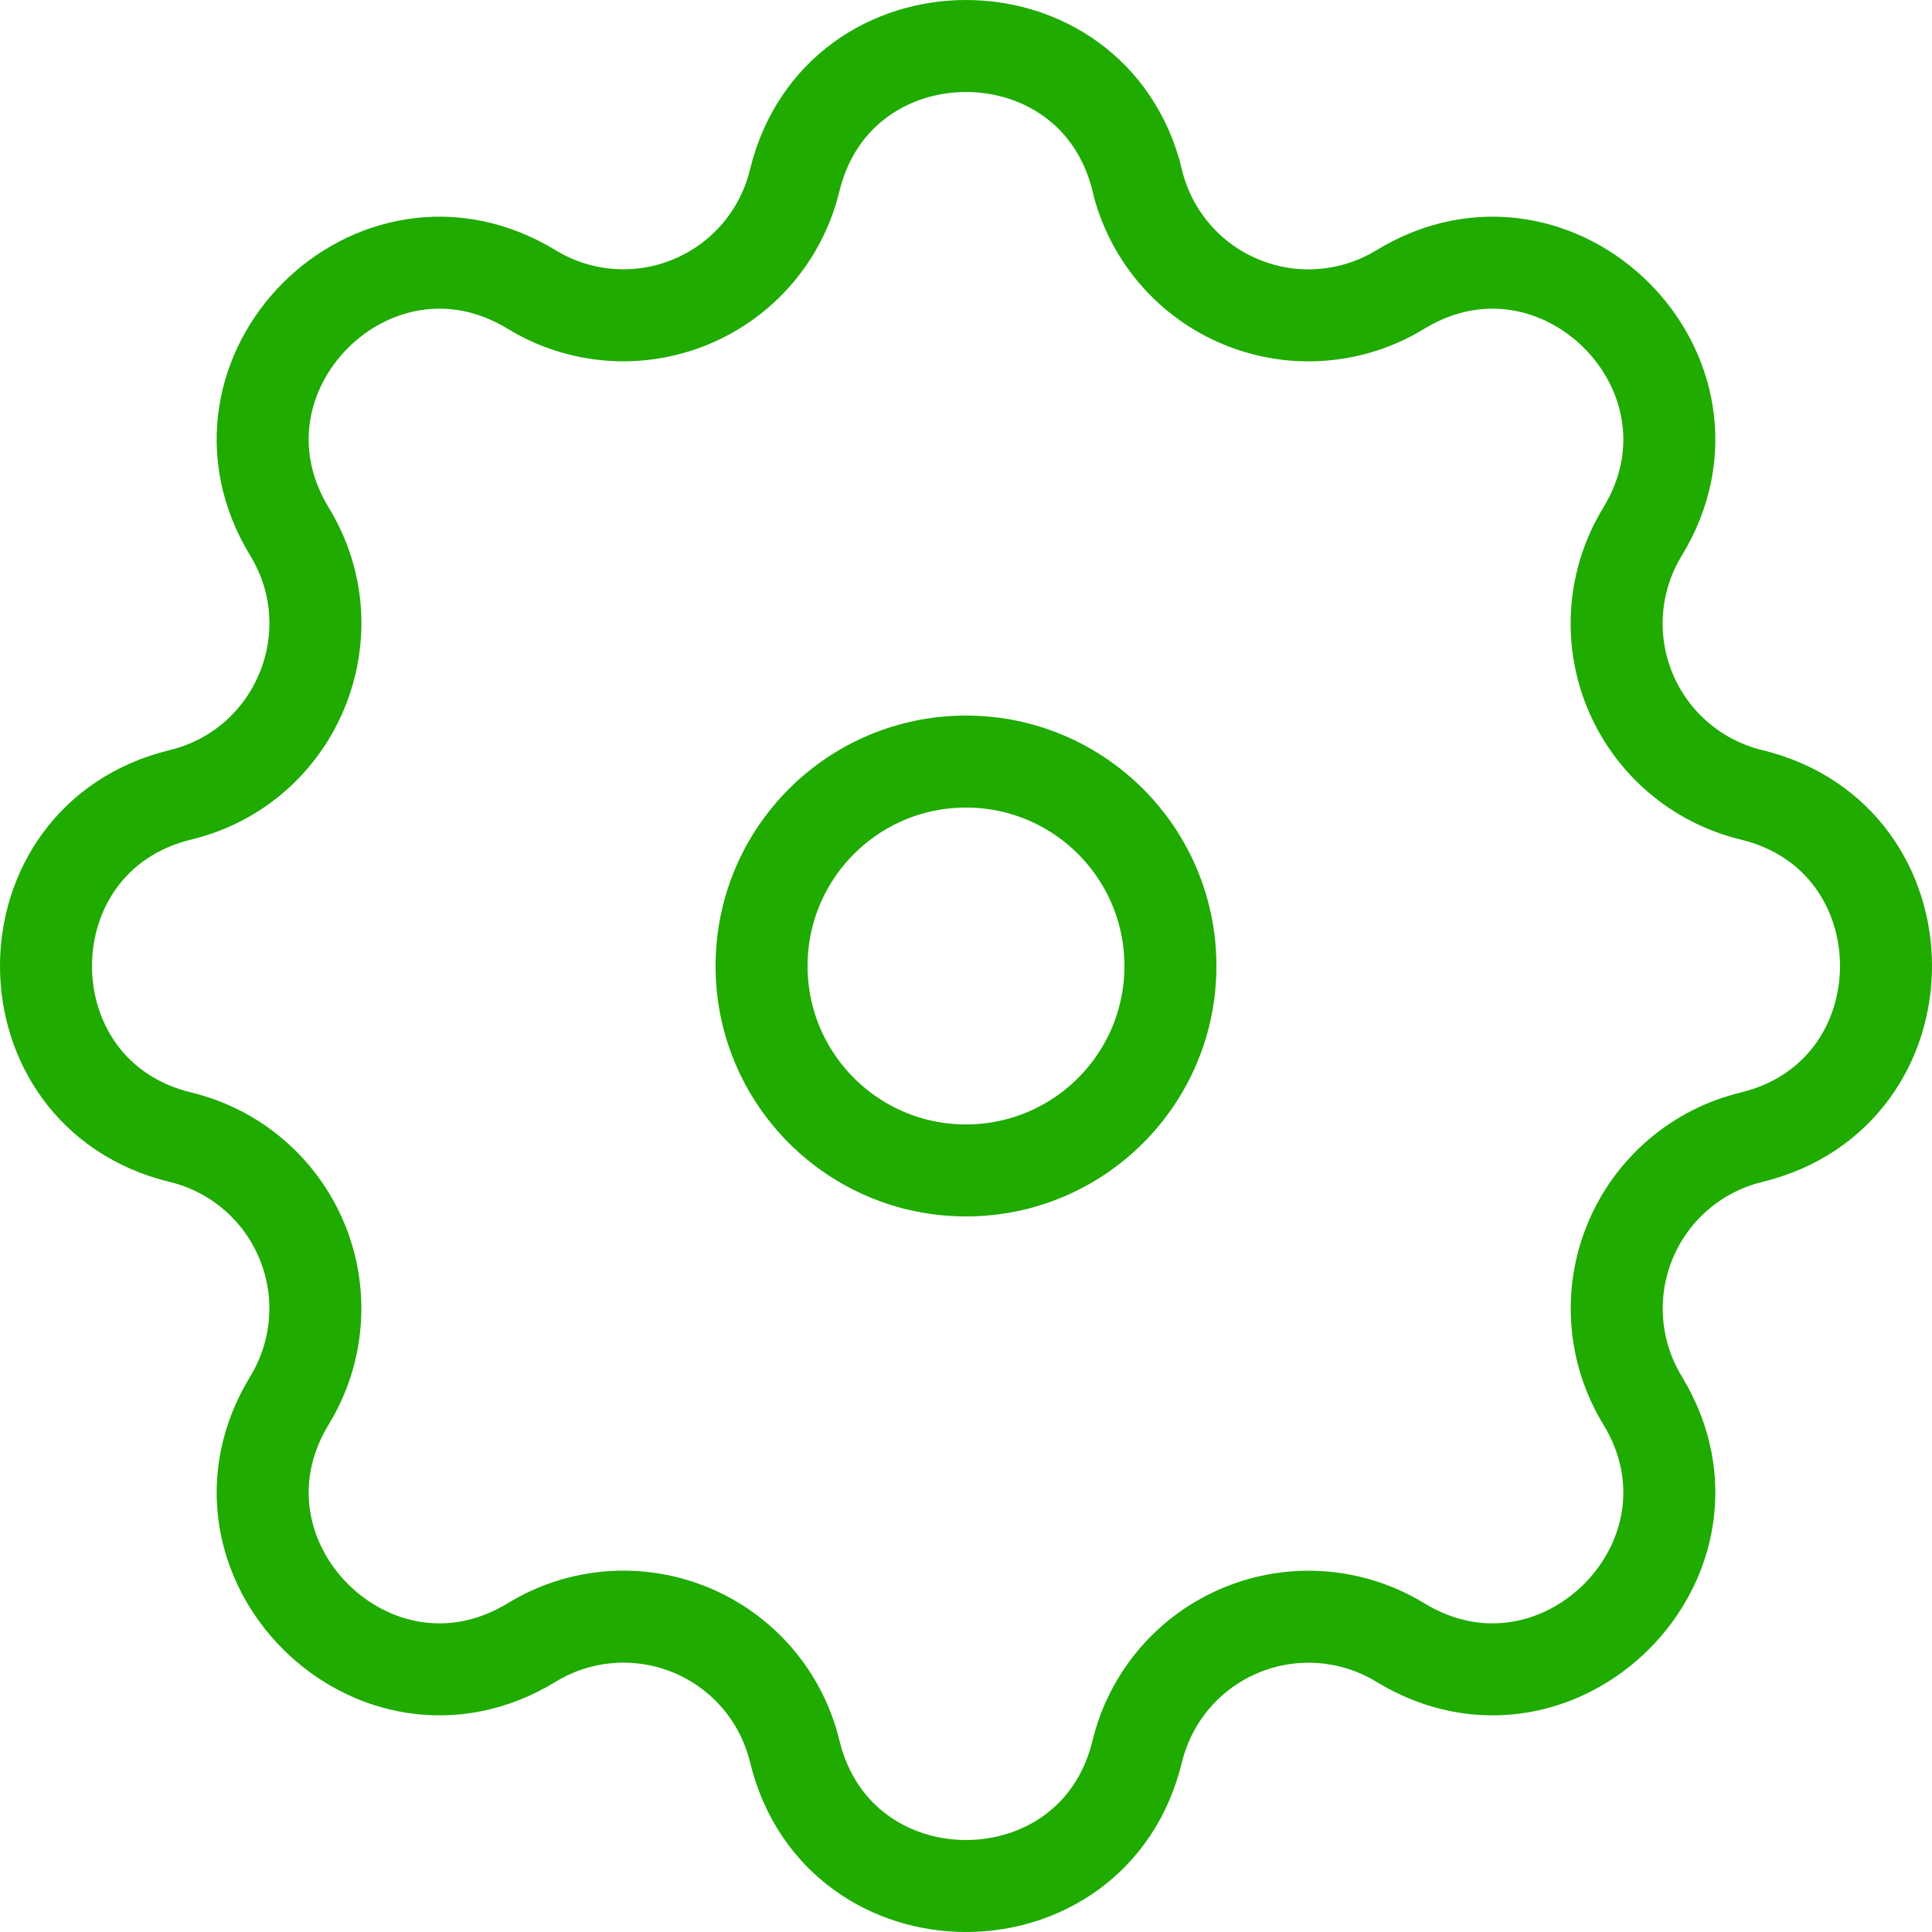
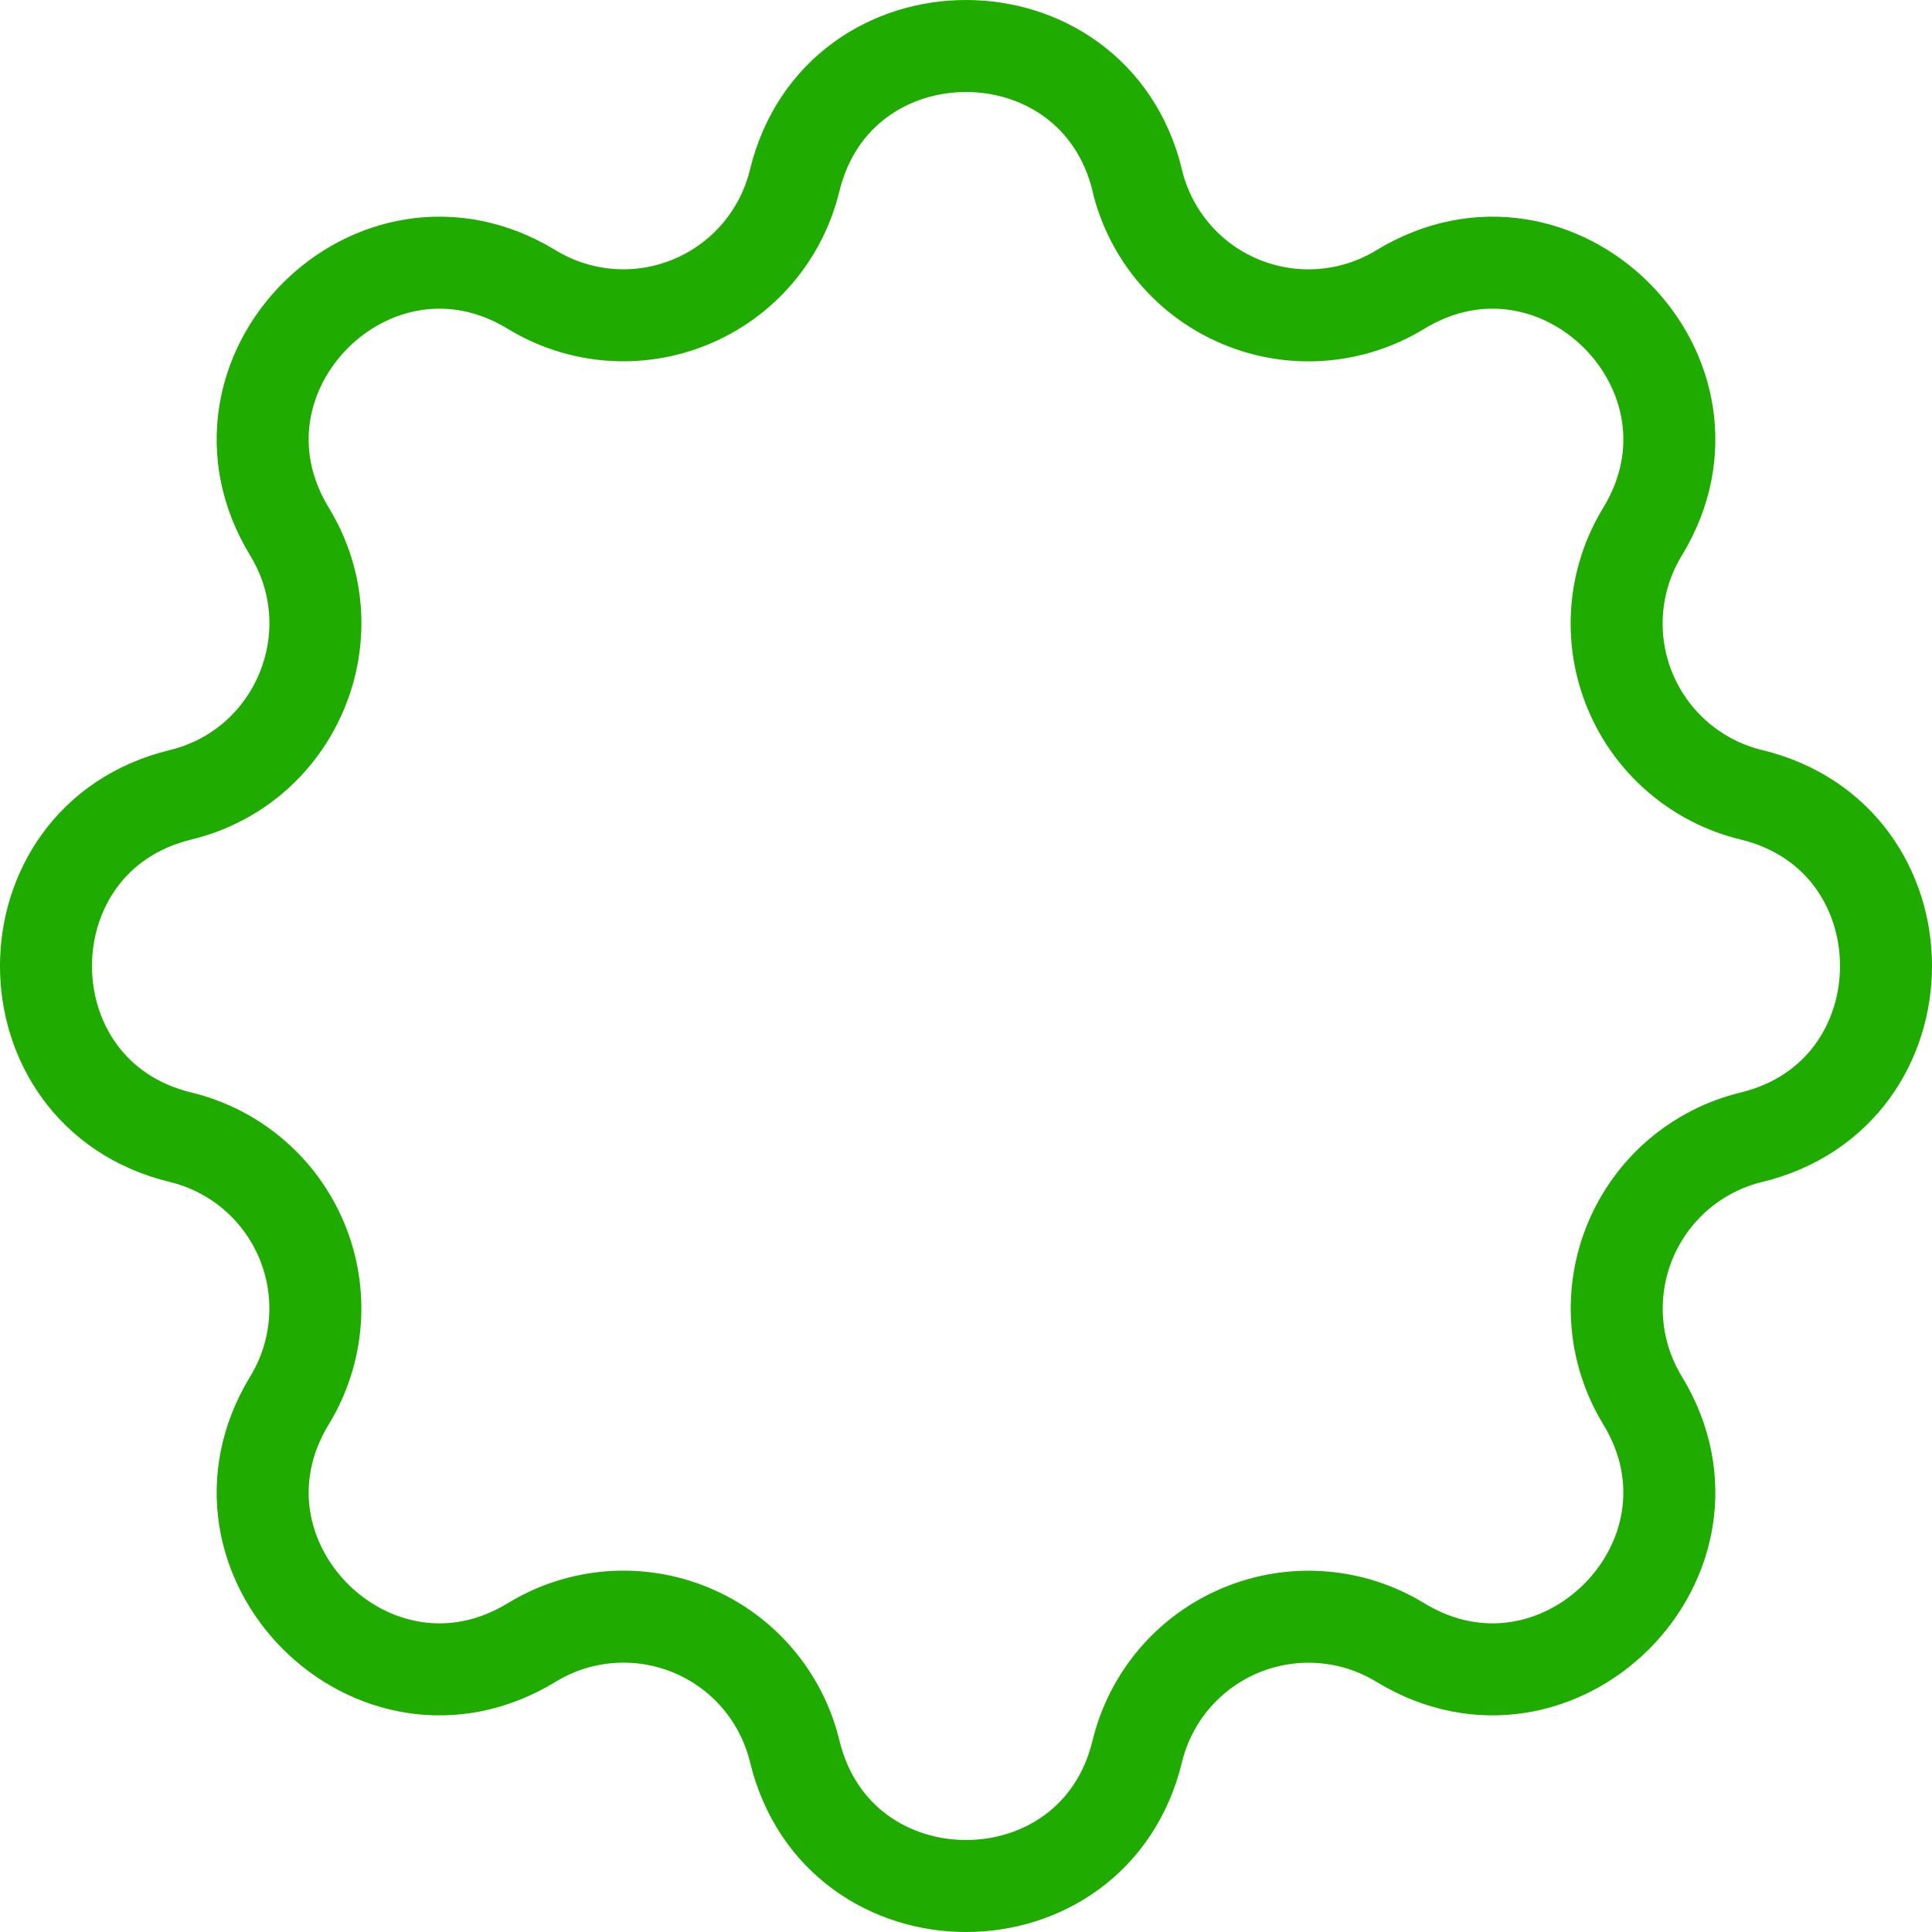
<svg xmlns="http://www.w3.org/2000/svg" width="42" height="42" viewBox="0 0 42 42" fill="none">
-   <path fill-rule="evenodd" clip-rule="evenodd" d="M24.725 3.925C23.775 0.025 18.225 0.025 17.275 3.925C17.133 4.511 16.855 5.055 16.463 5.514C16.071 5.972 15.576 6.331 15.019 6.562C14.462 6.793 13.859 6.889 13.258 6.843C12.656 6.796 12.075 6.609 11.56 6.295C8.13 4.205 4.204 8.13 6.295 11.56C7.645 13.775 6.447 16.665 3.927 17.278C0.024 18.225 0.024 23.778 3.927 24.723C4.513 24.865 5.058 25.143 5.516 25.536C5.974 25.928 6.333 26.423 6.564 26.98C6.795 27.537 6.891 28.141 6.844 28.742C6.797 29.344 6.609 29.926 6.295 30.441C4.204 33.87 8.13 37.796 11.56 35.706C12.075 35.391 12.656 35.203 13.258 35.156C13.859 35.11 14.463 35.205 15.02 35.436C15.578 35.667 16.073 36.026 16.465 36.484C16.857 36.943 17.135 37.487 17.277 38.073C18.225 41.976 23.778 41.976 24.723 38.073C24.865 37.487 25.144 36.943 25.536 36.485C25.928 36.027 26.423 35.669 26.98 35.438C27.538 35.207 28.141 35.111 28.742 35.158C29.344 35.204 29.925 35.392 30.44 35.706C33.87 37.796 37.795 33.87 35.706 30.441C35.392 29.925 35.204 29.344 35.158 28.743C35.111 28.141 35.207 27.538 35.438 26.981C35.668 26.424 36.027 25.929 36.485 25.536C36.943 25.144 37.487 24.865 38.073 24.723C41.976 23.775 41.976 18.223 38.073 17.278C37.487 17.136 36.942 16.857 36.484 16.465C36.026 16.073 35.667 15.578 35.436 15.021C35.205 14.463 35.109 13.86 35.156 13.258C35.203 12.657 35.391 12.075 35.706 11.56C37.795 8.13 33.87 4.205 30.44 6.295C29.925 6.609 29.344 6.797 28.742 6.844C28.141 6.891 27.537 6.795 26.98 6.564C26.422 6.334 25.927 5.975 25.535 5.516C25.143 5.058 24.865 4.514 24.723 3.928L24.725 3.925Z" stroke="#1FAB00" stroke-width="2" />
-   <path d="M25.444 21C25.444 23.455 23.455 25.444 21 25.444C18.545 25.444 16.556 23.455 16.556 21C16.556 18.545 18.545 16.556 21 16.556C23.455 16.556 25.444 18.545 25.444 21Z" stroke="#1FAB00" stroke-width="2" />
+   <path fill-rule="evenodd" clip-rule="evenodd" d="M24.725 3.925C23.775 0.025 18.225 0.025 17.275 3.925C17.133 4.511 16.855 5.055 16.463 5.514C16.071 5.972 15.576 6.331 15.019 6.562C14.462 6.793 13.859 6.889 13.258 6.843C12.656 6.796 12.075 6.609 11.56 6.295C8.13 4.205 4.204 8.13 6.295 11.56C7.645 13.775 6.447 16.665 3.927 17.278C0.024 18.225 0.024 23.778 3.927 24.723C4.513 24.865 5.058 25.143 5.516 25.536C5.974 25.928 6.333 26.423 6.564 26.98C6.795 27.537 6.891 28.141 6.844 28.742C6.797 29.344 6.609 29.926 6.295 30.441C4.204 33.87 8.13 37.796 11.56 35.706C12.075 35.391 12.656 35.203 13.258 35.156C13.859 35.11 14.463 35.205 15.02 35.436C15.578 35.667 16.073 36.026 16.465 36.484C16.857 36.943 17.135 37.487 17.277 38.073C18.225 41.976 23.778 41.976 24.723 38.073C24.865 37.487 25.144 36.943 25.536 36.485C25.928 36.027 26.423 35.669 26.98 35.438C27.538 35.207 28.141 35.111 28.742 35.158C29.344 35.204 29.925 35.392 30.44 35.706C33.87 37.796 37.795 33.87 35.706 30.441C35.392 29.925 35.204 29.344 35.158 28.743C35.111 28.141 35.207 27.538 35.438 26.981C35.668 26.424 36.027 25.929 36.485 25.536C36.943 25.144 37.487 24.865 38.073 24.723C41.976 23.775 41.976 18.223 38.073 17.278C37.487 17.136 36.942 16.857 36.484 16.465C36.026 16.073 35.667 15.578 35.436 15.021C35.205 14.463 35.109 13.86 35.156 13.258C35.203 12.657 35.391 12.075 35.706 11.56C37.795 8.13 33.87 4.205 30.44 6.295C29.925 6.609 29.344 6.797 28.742 6.844C28.141 6.891 27.537 6.795 26.98 6.564C26.422 6.334 25.927 5.975 25.535 5.516C25.143 5.058 24.865 4.514 24.723 3.928Z" stroke="#1FAB00" stroke-width="2" />
</svg>